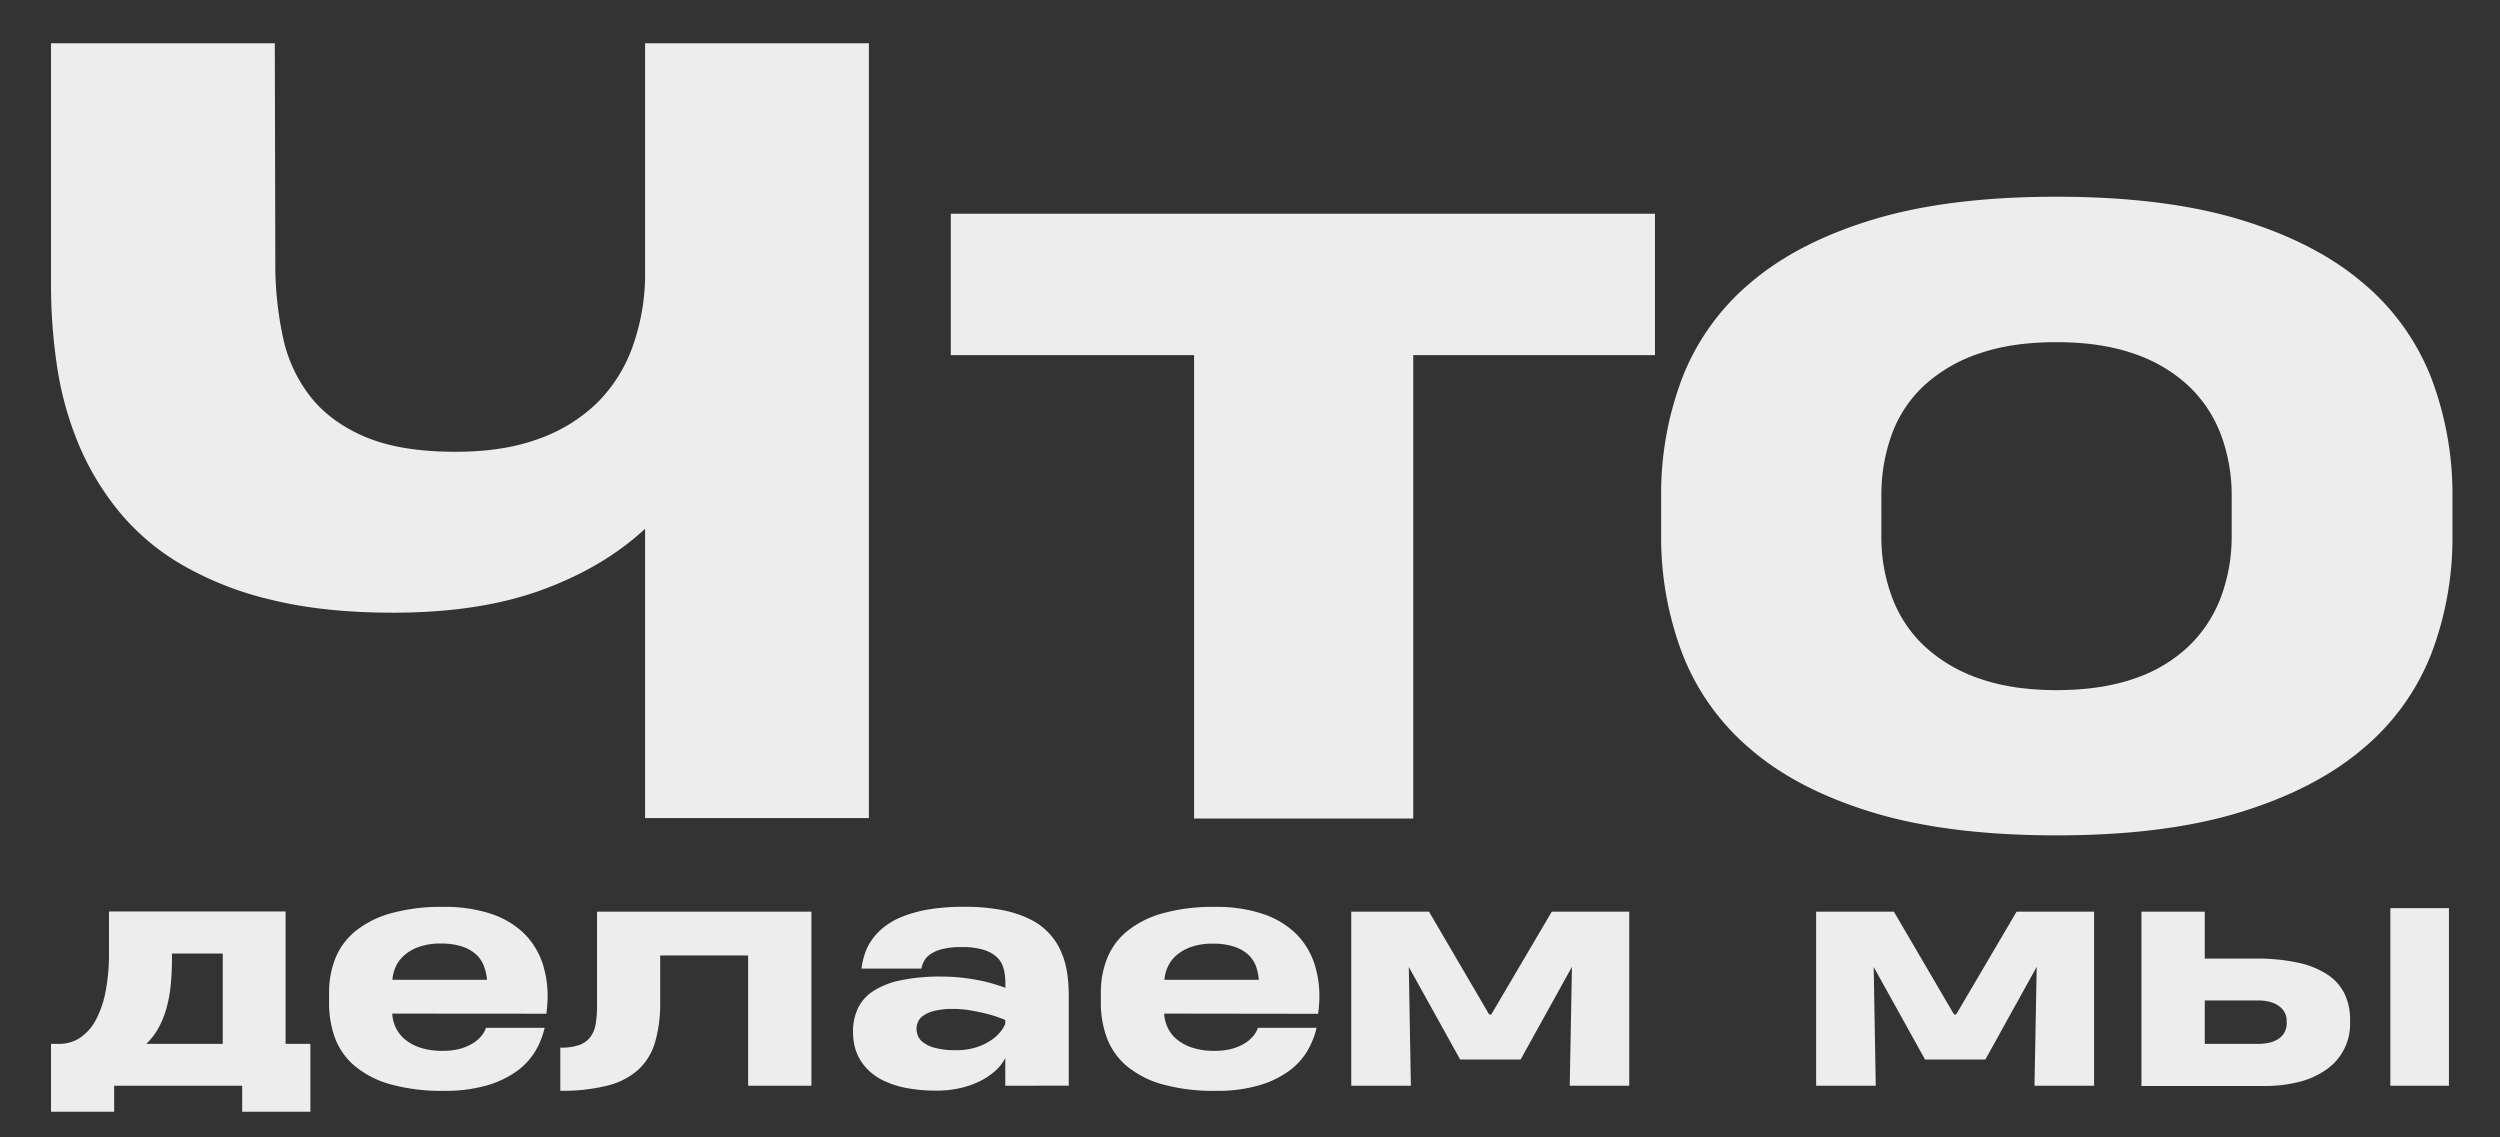
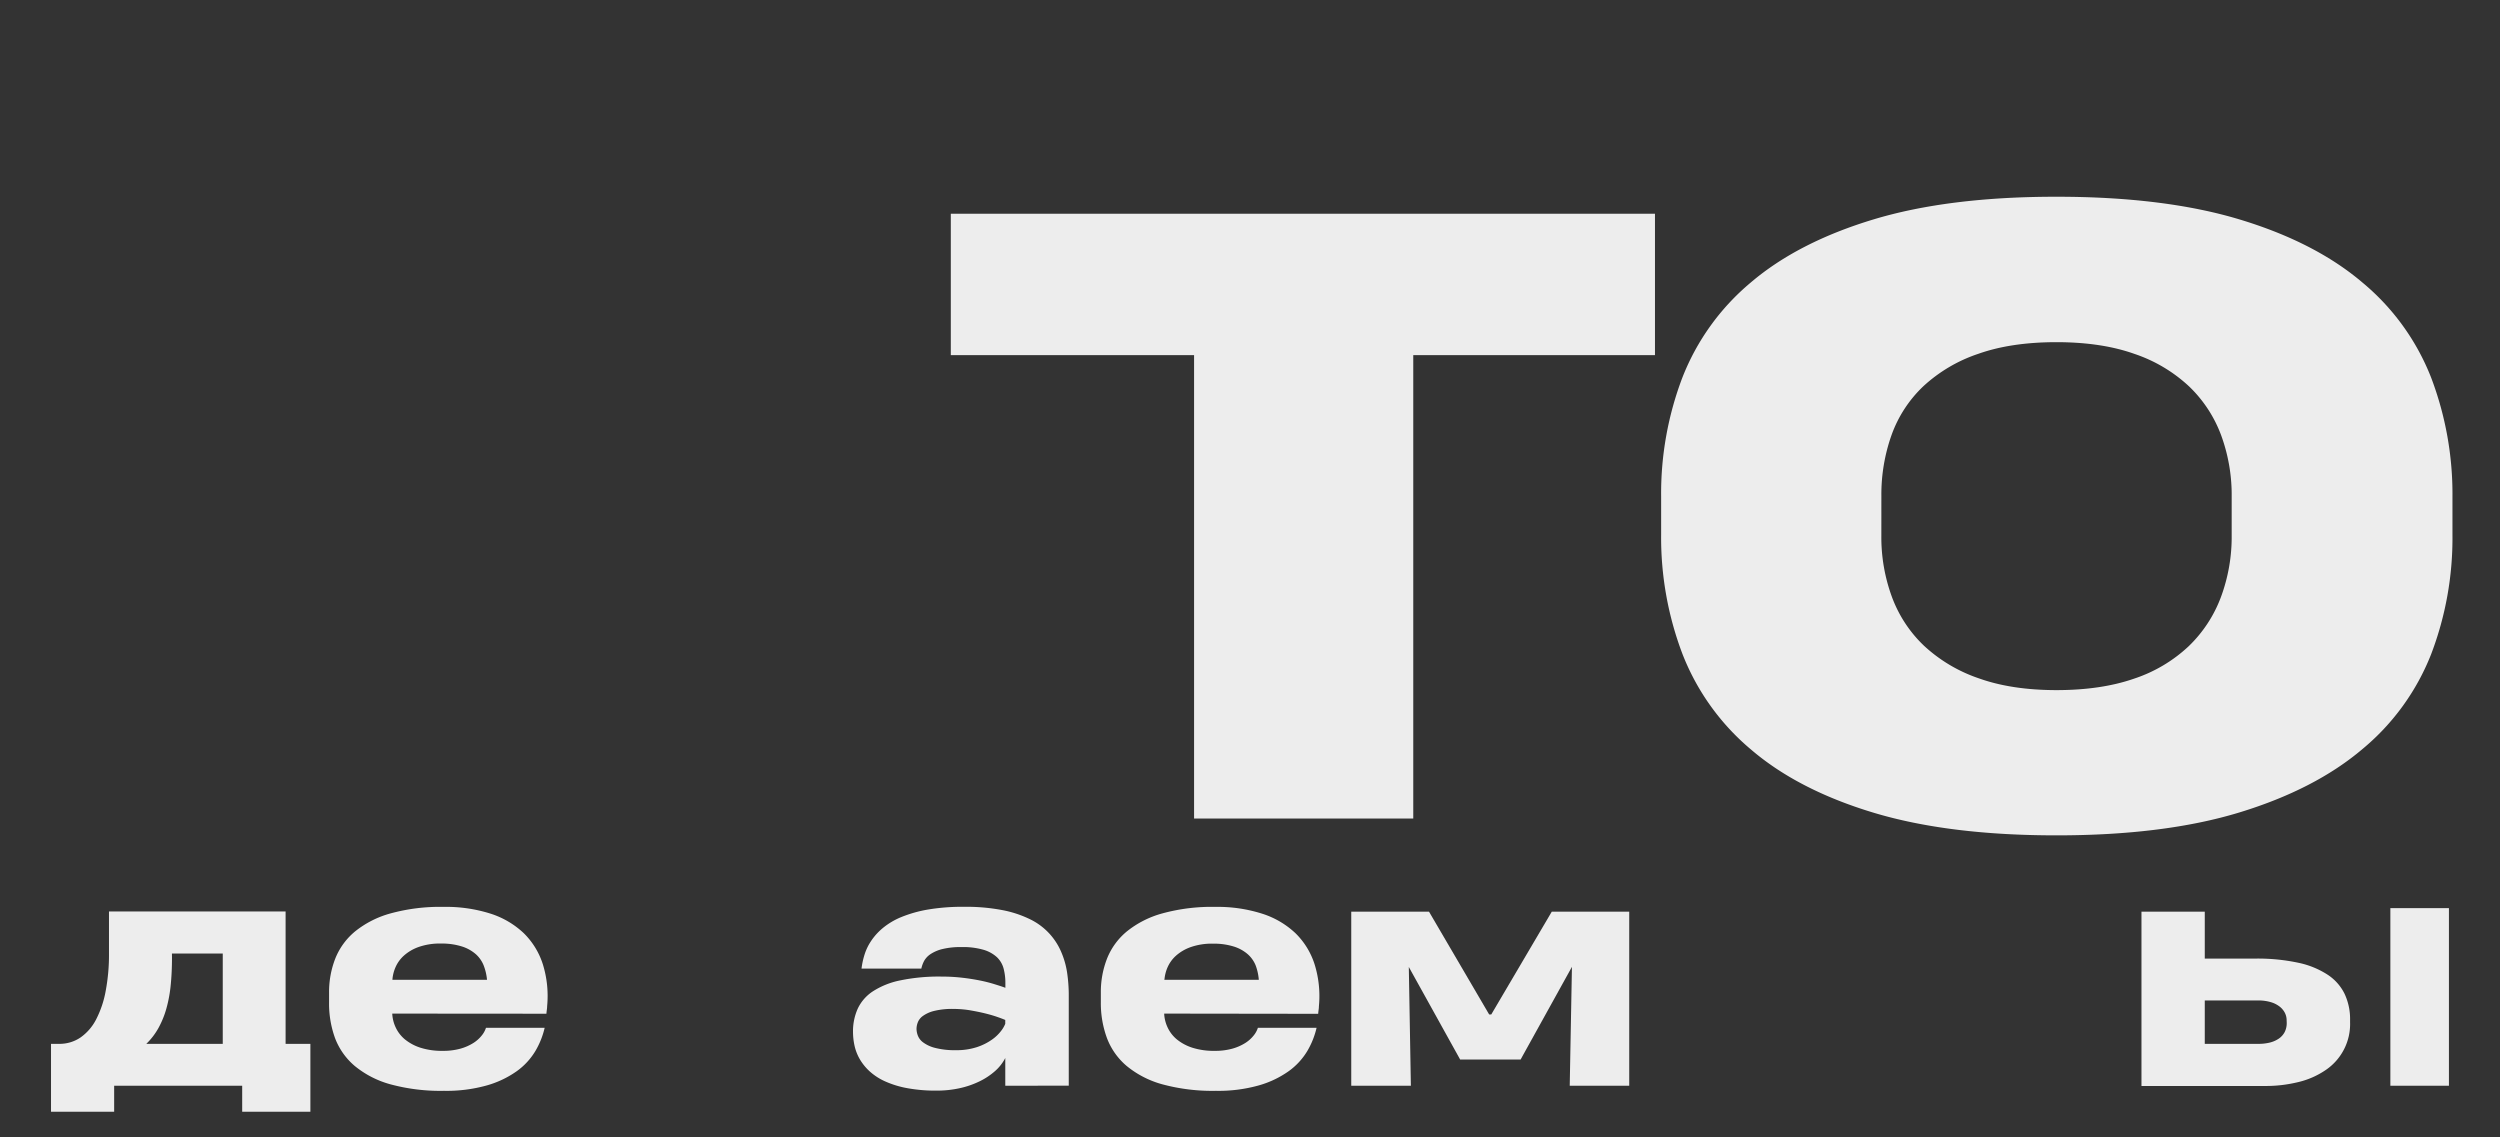
<svg xmlns="http://www.w3.org/2000/svg" id="Слой_1" data-name="Слой 1" viewBox="0 0 836.13 380.39">
  <rect x="0" y="0" width="836.13" height="380.39" fill="#333333" stroke="none" />
  <defs>
    <style>.cls-1{fill:#ededed;}</style>
  </defs>
  <title>chto del</title>
-   <path class="cls-1" d="M290.6,14.46V273.61H215.75V176.83Q202,189.69,181.23,197.3t-49.75,7.62q-23.13,0-40.6-4.28a109.58,109.58,0,0,1-30.14-11.82,77.81,77.81,0,0,1-21.07-17.9A91.13,91.13,0,0,1,26.22,148.4a109.53,109.53,0,0,1-7.11-25.69,183.48,183.48,0,0,1-2.05-27.58V14.46H91.91l.17,73.3a115.82,115.82,0,0,0,2.57,25.1,48.41,48.41,0,0,0,9.33,20q6.76,8.47,18.42,13.36t30,4.88q16.27,0,28.09-4.45A53.52,53.52,0,0,0,200,134.44,50.19,50.19,0,0,0,211.55,116a72.33,72.33,0,0,0,4.2-22.78V14.46Z" />
  <path class="cls-1" d="M472.67,118.77v155H399.36v-155H318V71.49H553.51v47.28Z" />
  <path class="cls-1" d="M555.57,166a109,109,0,0,1,7.11-39.74,78.87,78.87,0,0,1,22.86-31.77q15.76-13.44,40.94-21.07t61.32-7.62q36.13,0,61.32,7.62t41,21.07a78.5,78.5,0,0,1,23,31.86,109.63,109.63,0,0,1,7.11,39.82v12.85a108.87,108.87,0,0,1-7.11,39.73,78.52,78.52,0,0,1-23,31.78q-15.84,13.44-41,21.15t-61.32,7.71q-36.13,0-61.32-7.62t-40.94-21.16a79.26,79.26,0,0,1-22.86-31.94,109.59,109.59,0,0,1-7.11-39.82Zm73.65,13.19a57.9,57.9,0,0,0,3.51,20.38A43.11,43.11,0,0,0,643.52,216a51.09,51.09,0,0,0,18.33,10.88q11,3.93,25.95,3.93t26-3.85A49.16,49.16,0,0,0,732,216.14a44.32,44.32,0,0,0,10.79-16.44,57.83,57.83,0,0,0,3.6-20.64V166a57.9,57.9,0,0,0-3.51-20.38,43.59,43.59,0,0,0-10.71-16.36,50.18,50.18,0,0,0-18.24-10.88q-11-3.93-26.12-3.94-15.25,0-26.29,3.94a50.8,50.8,0,0,0-18.25,10.8,42,42,0,0,0-10.62,16.27,59.27,59.27,0,0,0-3.42,20.38Z" />
  <path class="cls-1" d="M95.52,304.85v44.27h8.29v22.7H81v-8.69H38.18v8.69H17.06v-22.7h2.66a12.48,12.48,0,0,0,7.16-2.1,16.71,16.71,0,0,0,5.23-6,34,34,0,0,0,3.23-9.55,65.52,65.52,0,0,0,1.11-12.63v-14Zm-38,15.4q0,4.89-.42,9.13a45,45,0,0,1-1.43,7.84A30.37,30.37,0,0,1,53,343.81a22.58,22.58,0,0,1-4.07,5.31H74.5v-30.2h-17Z" />
  <path class="cls-1" d="M131.19,339a12.17,12.17,0,0,0,1.14,4.61,11.48,11.48,0,0,0,3.08,4,15.92,15.92,0,0,0,5.18,2.79,23.62,23.62,0,0,0,7.48,1.06,21.42,21.42,0,0,0,5.94-.74,16.29,16.29,0,0,0,4.32-1.9,11.26,11.26,0,0,0,2.81-2.52,7.79,7.79,0,0,0,1.39-2.54h19.63a27.28,27.28,0,0,1-3.08,7.72,22.56,22.56,0,0,1-6.19,6.74,32.69,32.69,0,0,1-10,4.78,49.71,49.71,0,0,1-14.39,1.83,64,64,0,0,1-17.89-2.17,32.14,32.14,0,0,1-11.91-6.1,22.7,22.7,0,0,1-6.64-9.35,33.7,33.7,0,0,1-2-11.94V332a30.67,30.67,0,0,1,2.08-11.42,22.54,22.54,0,0,1,6.66-9.1,32.66,32.66,0,0,1,11.86-6,62.51,62.51,0,0,1,17.7-2.17A49,49,0,0,1,164,305.55a29,29,0,0,1,11.15,6.53,25.31,25.31,0,0,1,6.41,10.44,35.73,35.73,0,0,1,1.43,14c0,.53-.07,1-.12,1.36s-.09.77-.12,1.16Zm.05-11.3h31.63v-.15a17.88,17.88,0,0,0-1.08-4.59,10,10,0,0,0-2.62-3.8,13,13,0,0,0-4.61-2.59,22.23,22.23,0,0,0-7-1,21.34,21.34,0,0,0-7.65,1.19,14.78,14.78,0,0,0-4.91,2.93,11.35,11.35,0,0,0-2.72,3.8,12.83,12.83,0,0,0-1,3.73Z" />
-   <path class="cls-1" d="M250.21,363.13V319.56H220.8v15.59a46.57,46.57,0,0,1-1.7,13.4,20.3,20.3,0,0,1-5.6,9.2,24.19,24.19,0,0,1-10.31,5.33,61.74,61.74,0,0,1-15.79,1.73V350.4a18.94,18.94,0,0,0,6.24-.86,8.14,8.14,0,0,0,3.75-2.62,9.89,9.89,0,0,0,1.82-4.39,35.43,35.43,0,0,0,.47-6.24V304.9h71.7v58.23Z" />
  <path class="cls-1" d="M336.22,363.13v-9.28a14.91,14.91,0,0,1-3.48,4.42,22.8,22.8,0,0,1-5.26,3.45,29.37,29.37,0,0,1-6.61,2.25,35.15,35.15,0,0,1-7.6.79,52,52,0,0,1-9.82-.82,32.07,32.07,0,0,1-7.35-2.24,19.75,19.75,0,0,1-5.18-3.33,17.41,17.41,0,0,1-3.33-4.07,15.83,15.83,0,0,1-1.78-4.52,21.82,21.82,0,0,1-.52-4.66,18.42,18.42,0,0,1,1.56-7.72,14.11,14.11,0,0,1,5.06-5.83,26.55,26.55,0,0,1,9.15-3.67,63.35,63.35,0,0,1,13.84-1.28,59.06,59.06,0,0,1,6.79.37c2.15.24,4.14.56,6,.93s3.46.79,4.91,1.24,2.66.84,3.65,1.21v-1.63a18.76,18.76,0,0,0-.59-4.79,8.18,8.18,0,0,0-2.22-3.8,11.39,11.39,0,0,0-4.49-2.49,24.69,24.69,0,0,0-7.36-.91,25.57,25.57,0,0,0-6.39.66,12.58,12.58,0,0,0-4,1.71,6.65,6.65,0,0,0-2.15,2.31,10,10,0,0,0-.91,2.52h-20a25.44,25.44,0,0,1,.94-4.46,17.68,17.68,0,0,1,2.17-4.64,20,20,0,0,1,3.92-4.39,23.82,23.82,0,0,1,6.19-3.71,42.61,42.61,0,0,1,8.93-2.54,69.92,69.92,0,0,1,12.19-.93,64.52,64.52,0,0,1,12.78,1.11,36.59,36.59,0,0,1,9.33,3.1,21.45,21.45,0,0,1,10.31,10.84,27.6,27.6,0,0,1,2,7,51.58,51.58,0,0,1,.55,7.62v30.15Zm-16.58-11.89a22.06,22.06,0,0,0,7-1,19,19,0,0,0,5-2.45,13.78,13.78,0,0,0,3.11-2.91,9.94,9.94,0,0,0,1.46-2.46v-1.29c-.66-.29-1.61-.65-2.86-1.08s-2.67-.83-4.25-1.21-3.25-.7-5-1a34.8,34.8,0,0,0-5.23-.4,24.92,24.92,0,0,0-6.54.69,10.78,10.78,0,0,0-3.72,1.7,4.78,4.78,0,0,0-1.68,2.18,6.38,6.38,0,0,0-.4,2.09,6.66,6.66,0,0,0,.45,2.27,5.16,5.16,0,0,0,1.85,2.32,11.35,11.35,0,0,0,4,1.8A26.38,26.38,0,0,0,319.64,351.24Z" />
  <path class="cls-1" d="M389.36,339a12.17,12.17,0,0,0,1.14,4.61,11.48,11.48,0,0,0,3.08,4,15.92,15.92,0,0,0,5.18,2.79,23.62,23.62,0,0,0,7.48,1.06,21.42,21.42,0,0,0,5.94-.74,16.29,16.29,0,0,0,4.32-1.9,11.26,11.26,0,0,0,2.81-2.52,7.79,7.79,0,0,0,1.39-2.54h19.63a27.28,27.28,0,0,1-3.08,7.72,22.56,22.56,0,0,1-6.19,6.74,32.69,32.69,0,0,1-10,4.78,49.71,49.71,0,0,1-14.39,1.83,64,64,0,0,1-17.89-2.17,32.14,32.14,0,0,1-11.91-6.1,22.7,22.7,0,0,1-6.64-9.35,33.7,33.7,0,0,1-2.05-11.94V332a30.67,30.67,0,0,1,2.08-11.42,22.54,22.54,0,0,1,6.66-9.1,32.66,32.66,0,0,1,11.86-6,62.51,62.51,0,0,1,17.7-2.17,49,49,0,0,1,15.64,2.27,29,29,0,0,1,11.15,6.53,25.31,25.31,0,0,1,6.41,10.44,35.73,35.73,0,0,1,1.43,14c0,.53-.07,1-.12,1.36s-.09.77-.12,1.16Zm.05-11.3H421v-.15A17.88,17.88,0,0,0,420,323a10,10,0,0,0-2.62-3.8,13,13,0,0,0-4.61-2.59,22.23,22.23,0,0,0-7-1,21.34,21.34,0,0,0-7.65,1.19,14.78,14.78,0,0,0-4.91,2.93,11.35,11.35,0,0,0-2.72,3.8,12.83,12.83,0,0,0-1,3.73Z" />
  <path class="cls-1" d="M471.18,323.41l.69,39.72H451.93V304.9h26l20.13,34.4h.69L519,304.9H544.9v58.23H525l.74-39.77-17.17,31H488.35Z" />
-   <path class="cls-1" d="M626.66,323.41l.69,39.72H607.41V304.9h26l20.13,34.4h.69l20.23-34.4h25.91v58.23H680.44l.74-39.77-17.17,31H643.83Z" />
  <path class="cls-1" d="M737.39,304.9v15.7h17.12A65,65,0,0,1,768.7,322a28.71,28.71,0,0,1,9.79,4,16.11,16.11,0,0,1,5.67,6.41,19.87,19.87,0,0,1,1.83,8.73v.74a18.56,18.56,0,0,1-8.17,16,27.42,27.42,0,0,1-9.05,4,46.07,46.07,0,0,1-11.4,1.33H716.22V304.9Zm27.38,36.37a5.49,5.49,0,0,0-.59-2.52,6.41,6.41,0,0,0-1.78-2.12,8.83,8.83,0,0,0-3-1.48,14.24,14.24,0,0,0-4.14-.54H737.39v14.51h18a15.65,15.65,0,0,0,3.7-.42,9.23,9.23,0,0,0,3-1.29,6.09,6.09,0,0,0,2-2.19,6.58,6.58,0,0,0,.71-3.11Zm54.28-37.55v59.41H799.46V303.72Z" />
</svg>